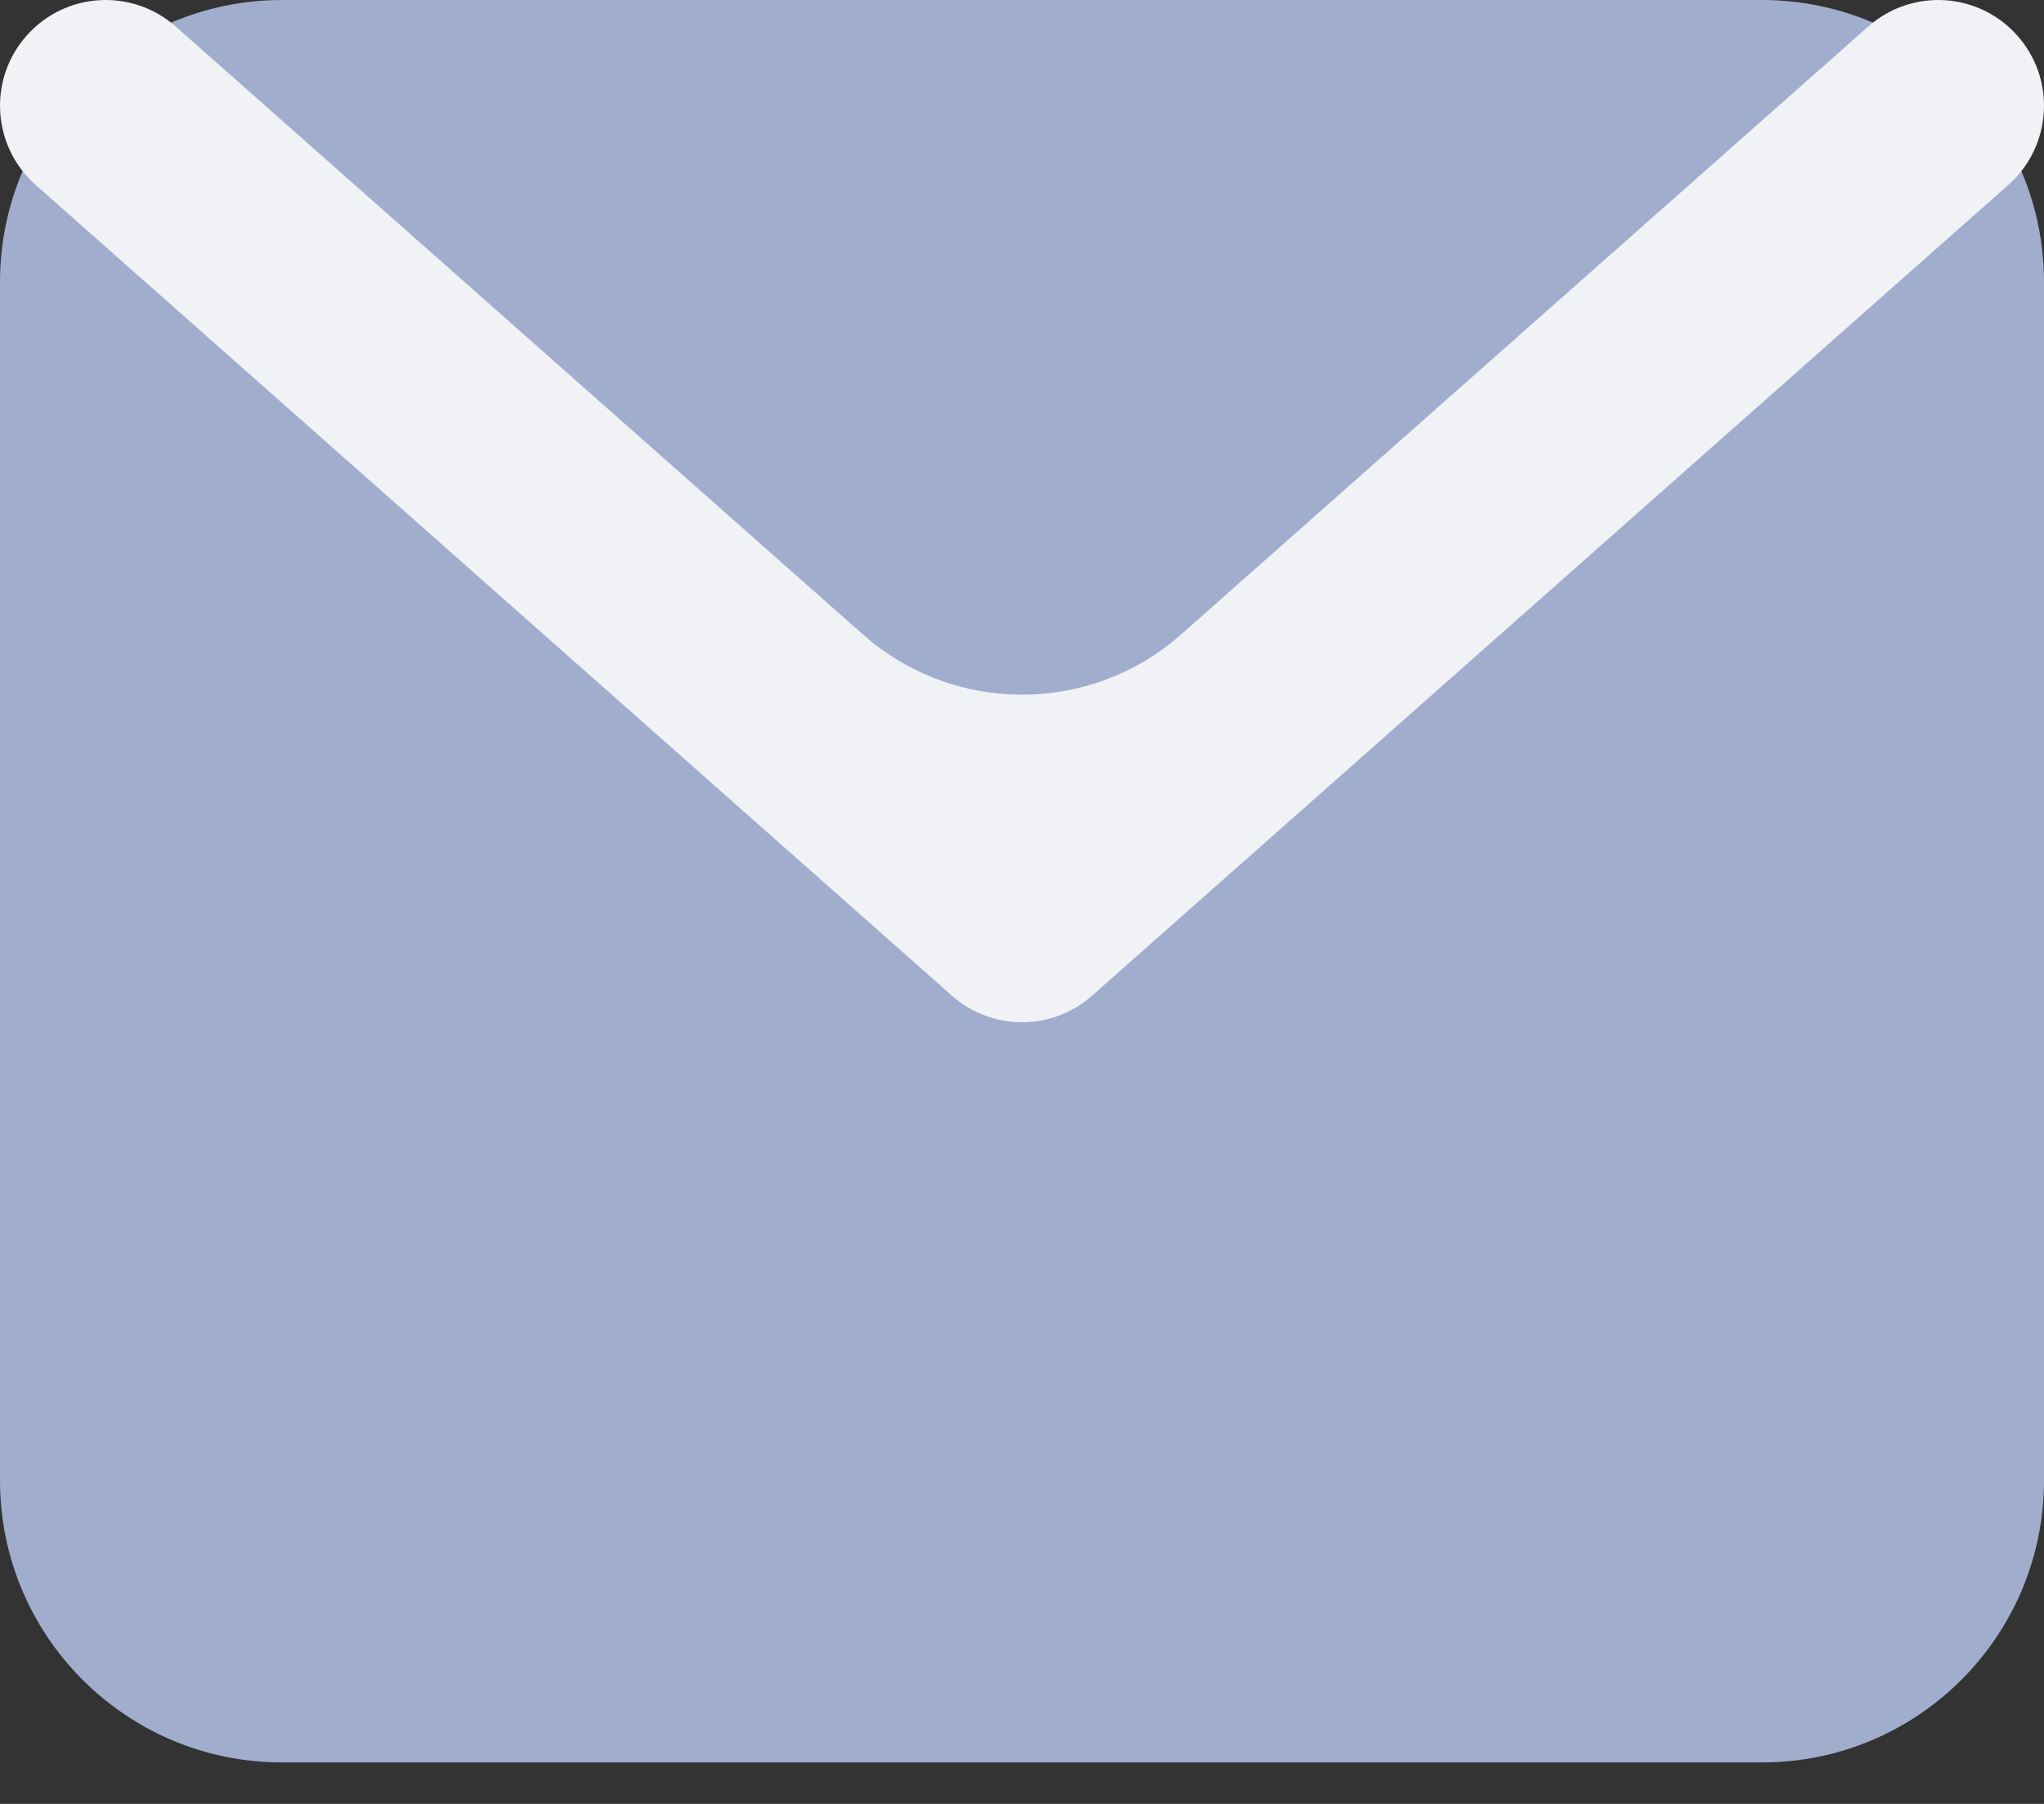
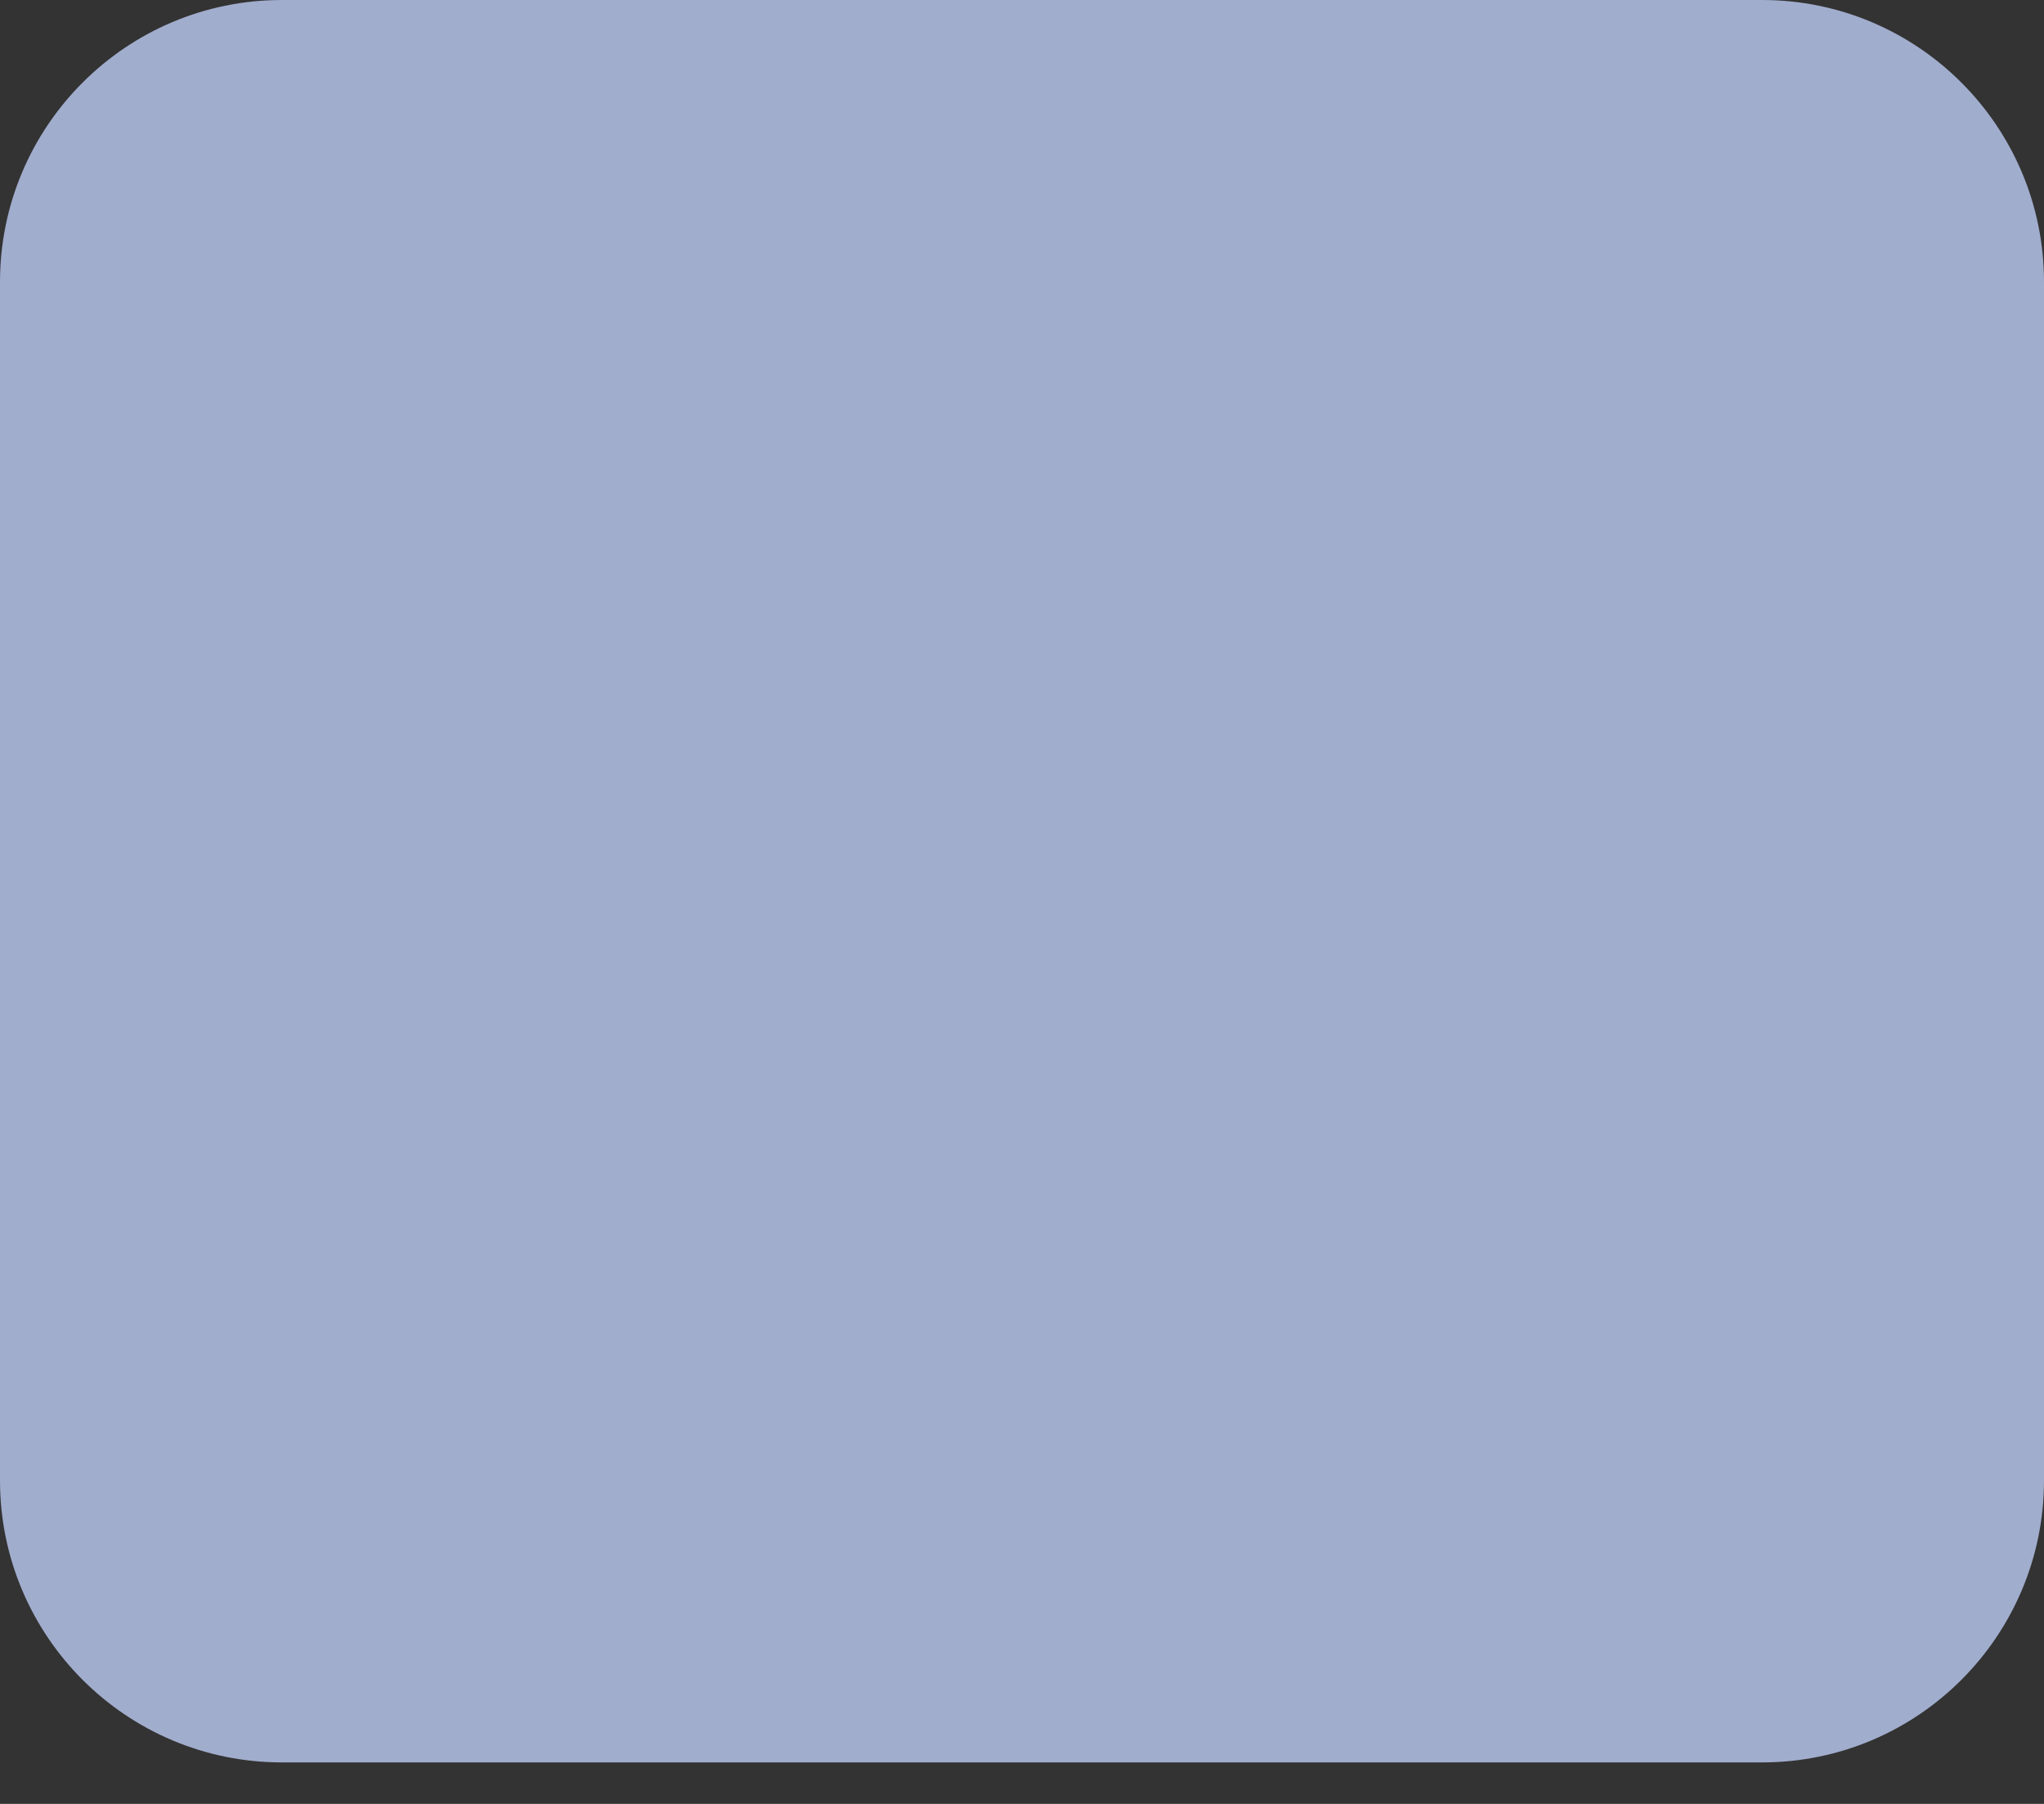
<svg xmlns="http://www.w3.org/2000/svg" width="17" height="15" viewBox="0 0 17 15" fill="none">
  <rect x="0" y="0" width="17" height="15" fill="#333333" stroke="none" />
  <path d="M0 2.345C0 1.05 1.05 0 2.345 0H14.655C15.95 0 17 1.05 17 2.345V12.31C17 13.605 15.95 14.655 14.655 14.655H2.345C1.05 14.655 0 13.605 0 12.31V2.345Z" fill="#A1ADCD" />
-   <path fill-rule="evenodd" clip-rule="evenodd" d="M0.221 0.297C0.542 -0.067 1.098 -0.101 1.462 0.221L7.175 5.274C7.932 5.944 9.069 5.944 9.825 5.274L15.538 0.221C15.902 -0.101 16.457 -0.067 16.779 0.297C17.101 0.66 17.067 1.216 16.703 1.538L9.083 8.279C8.75 8.574 8.25 8.574 7.917 8.279L0.297 1.538C-0.067 1.216 -0.101 0.66 0.221 0.297Z" fill="#F0F2F5" />
</svg>